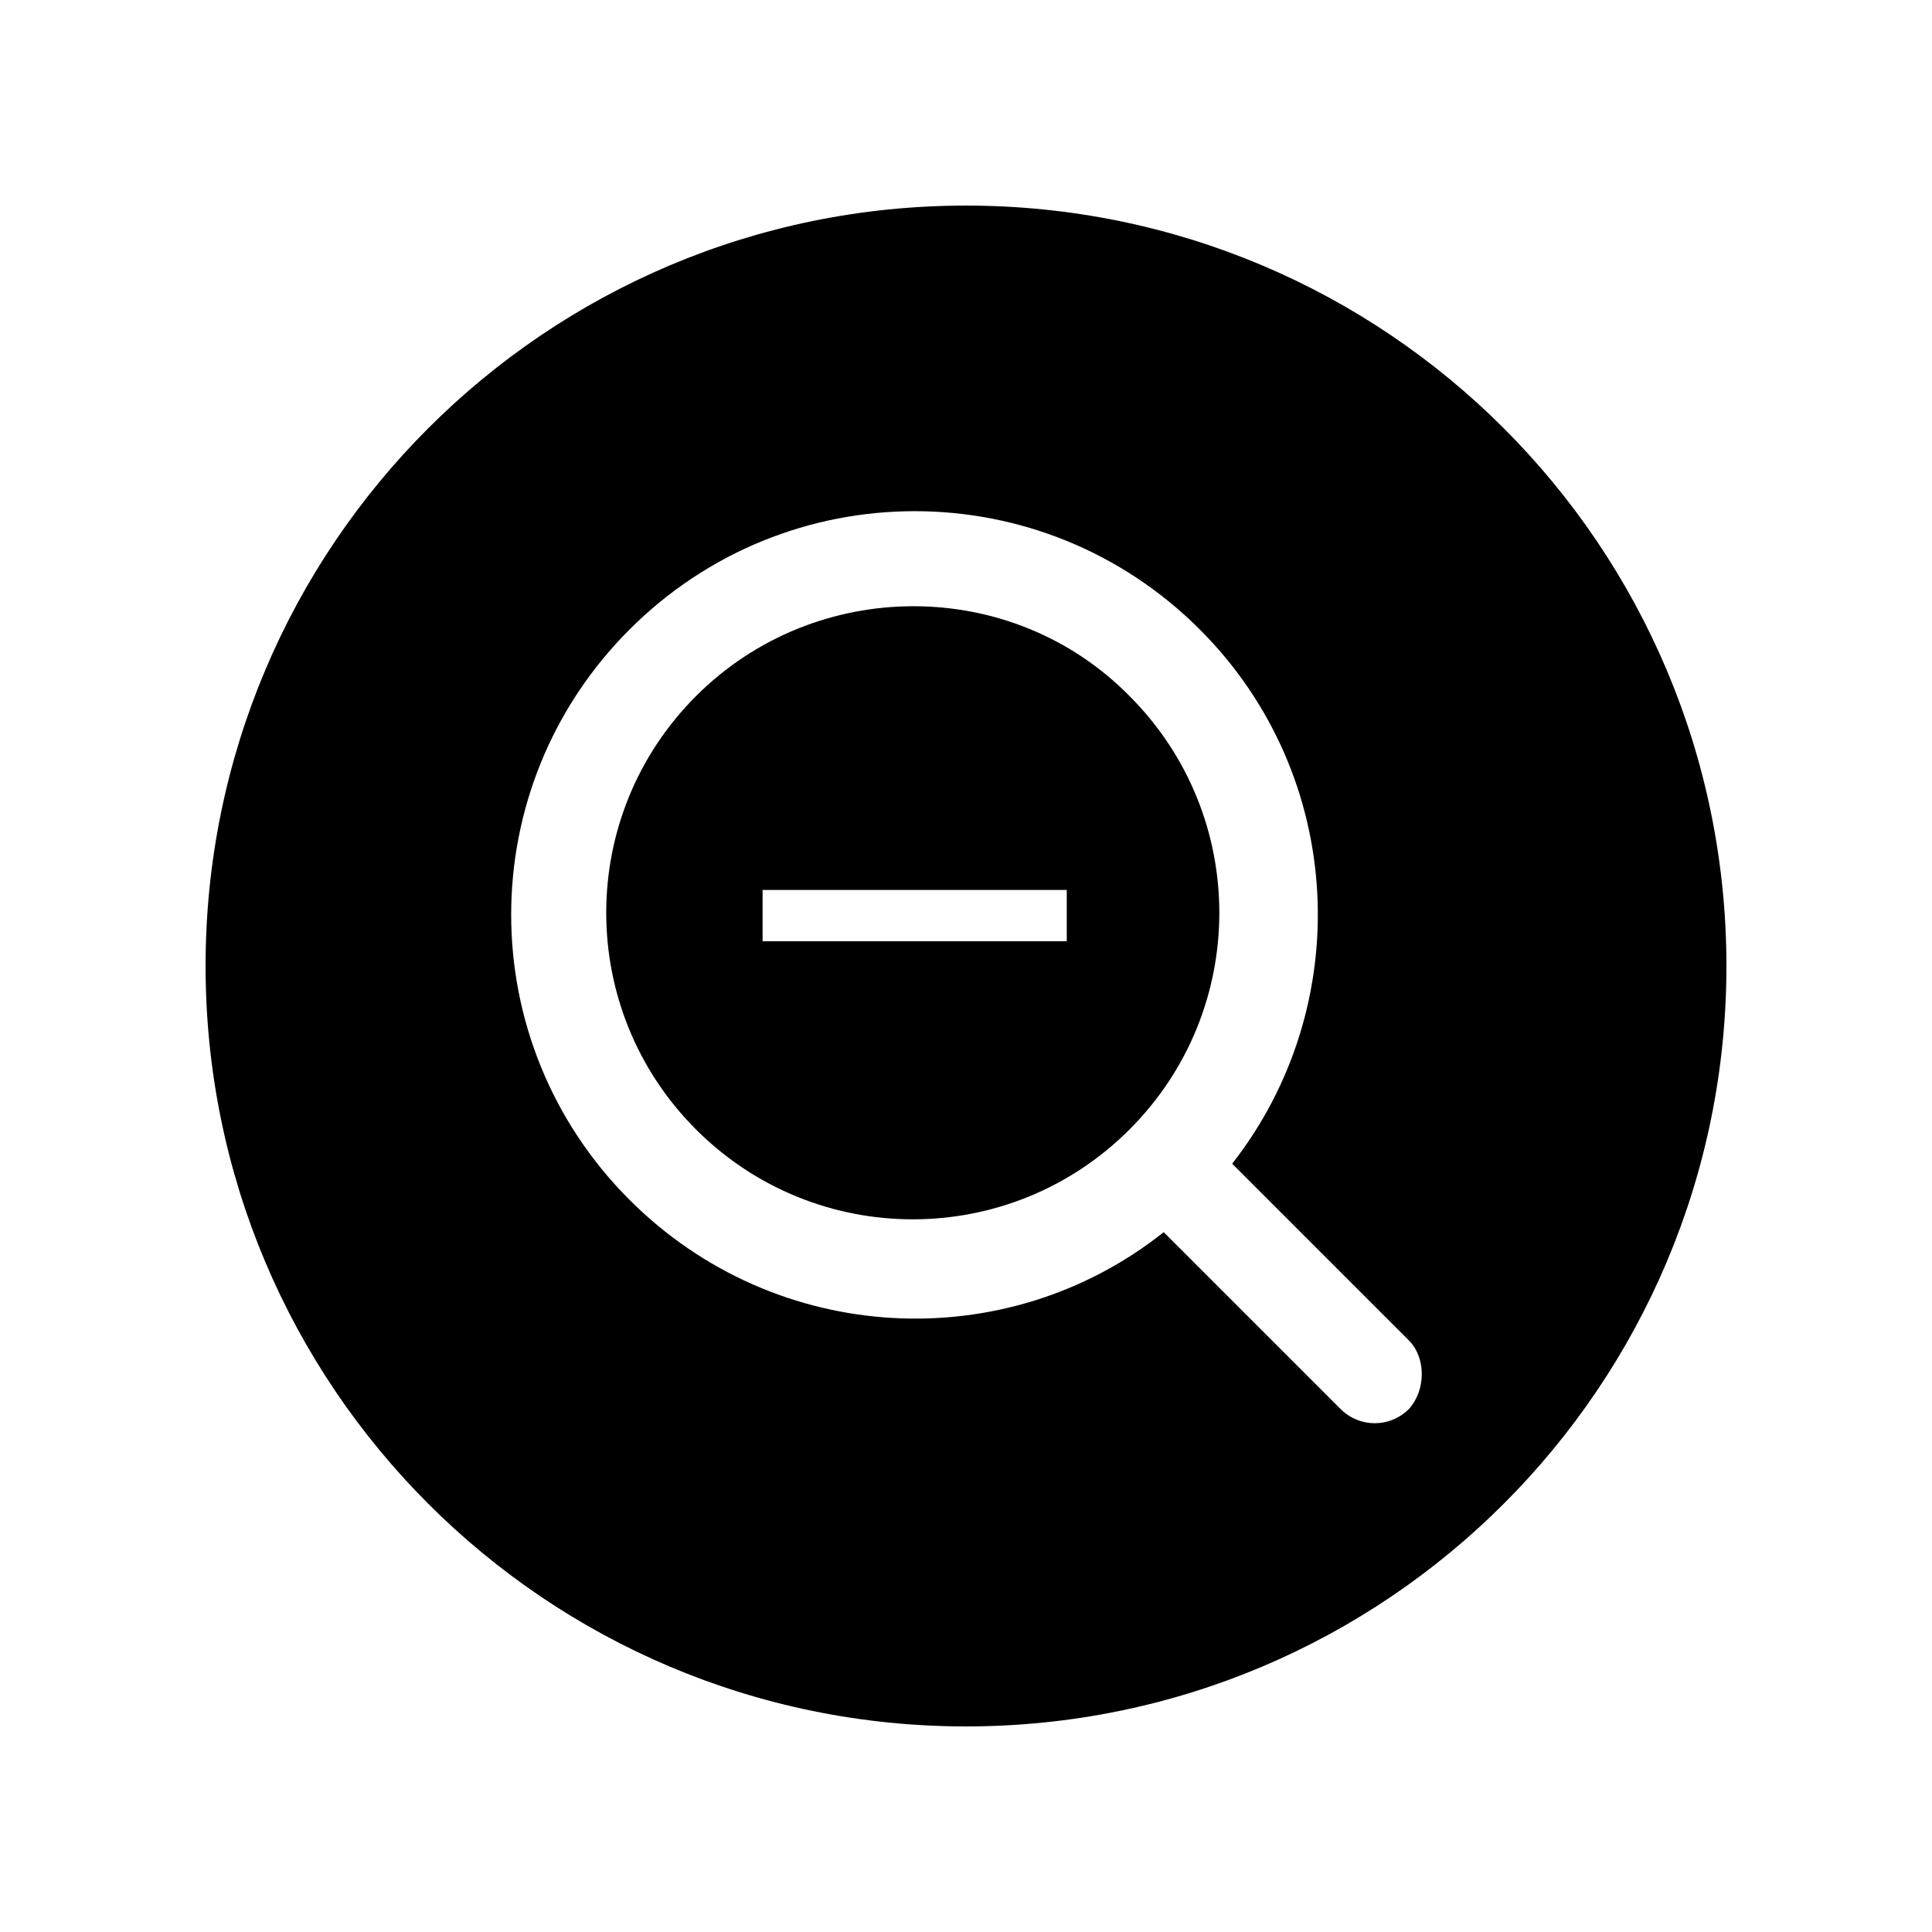
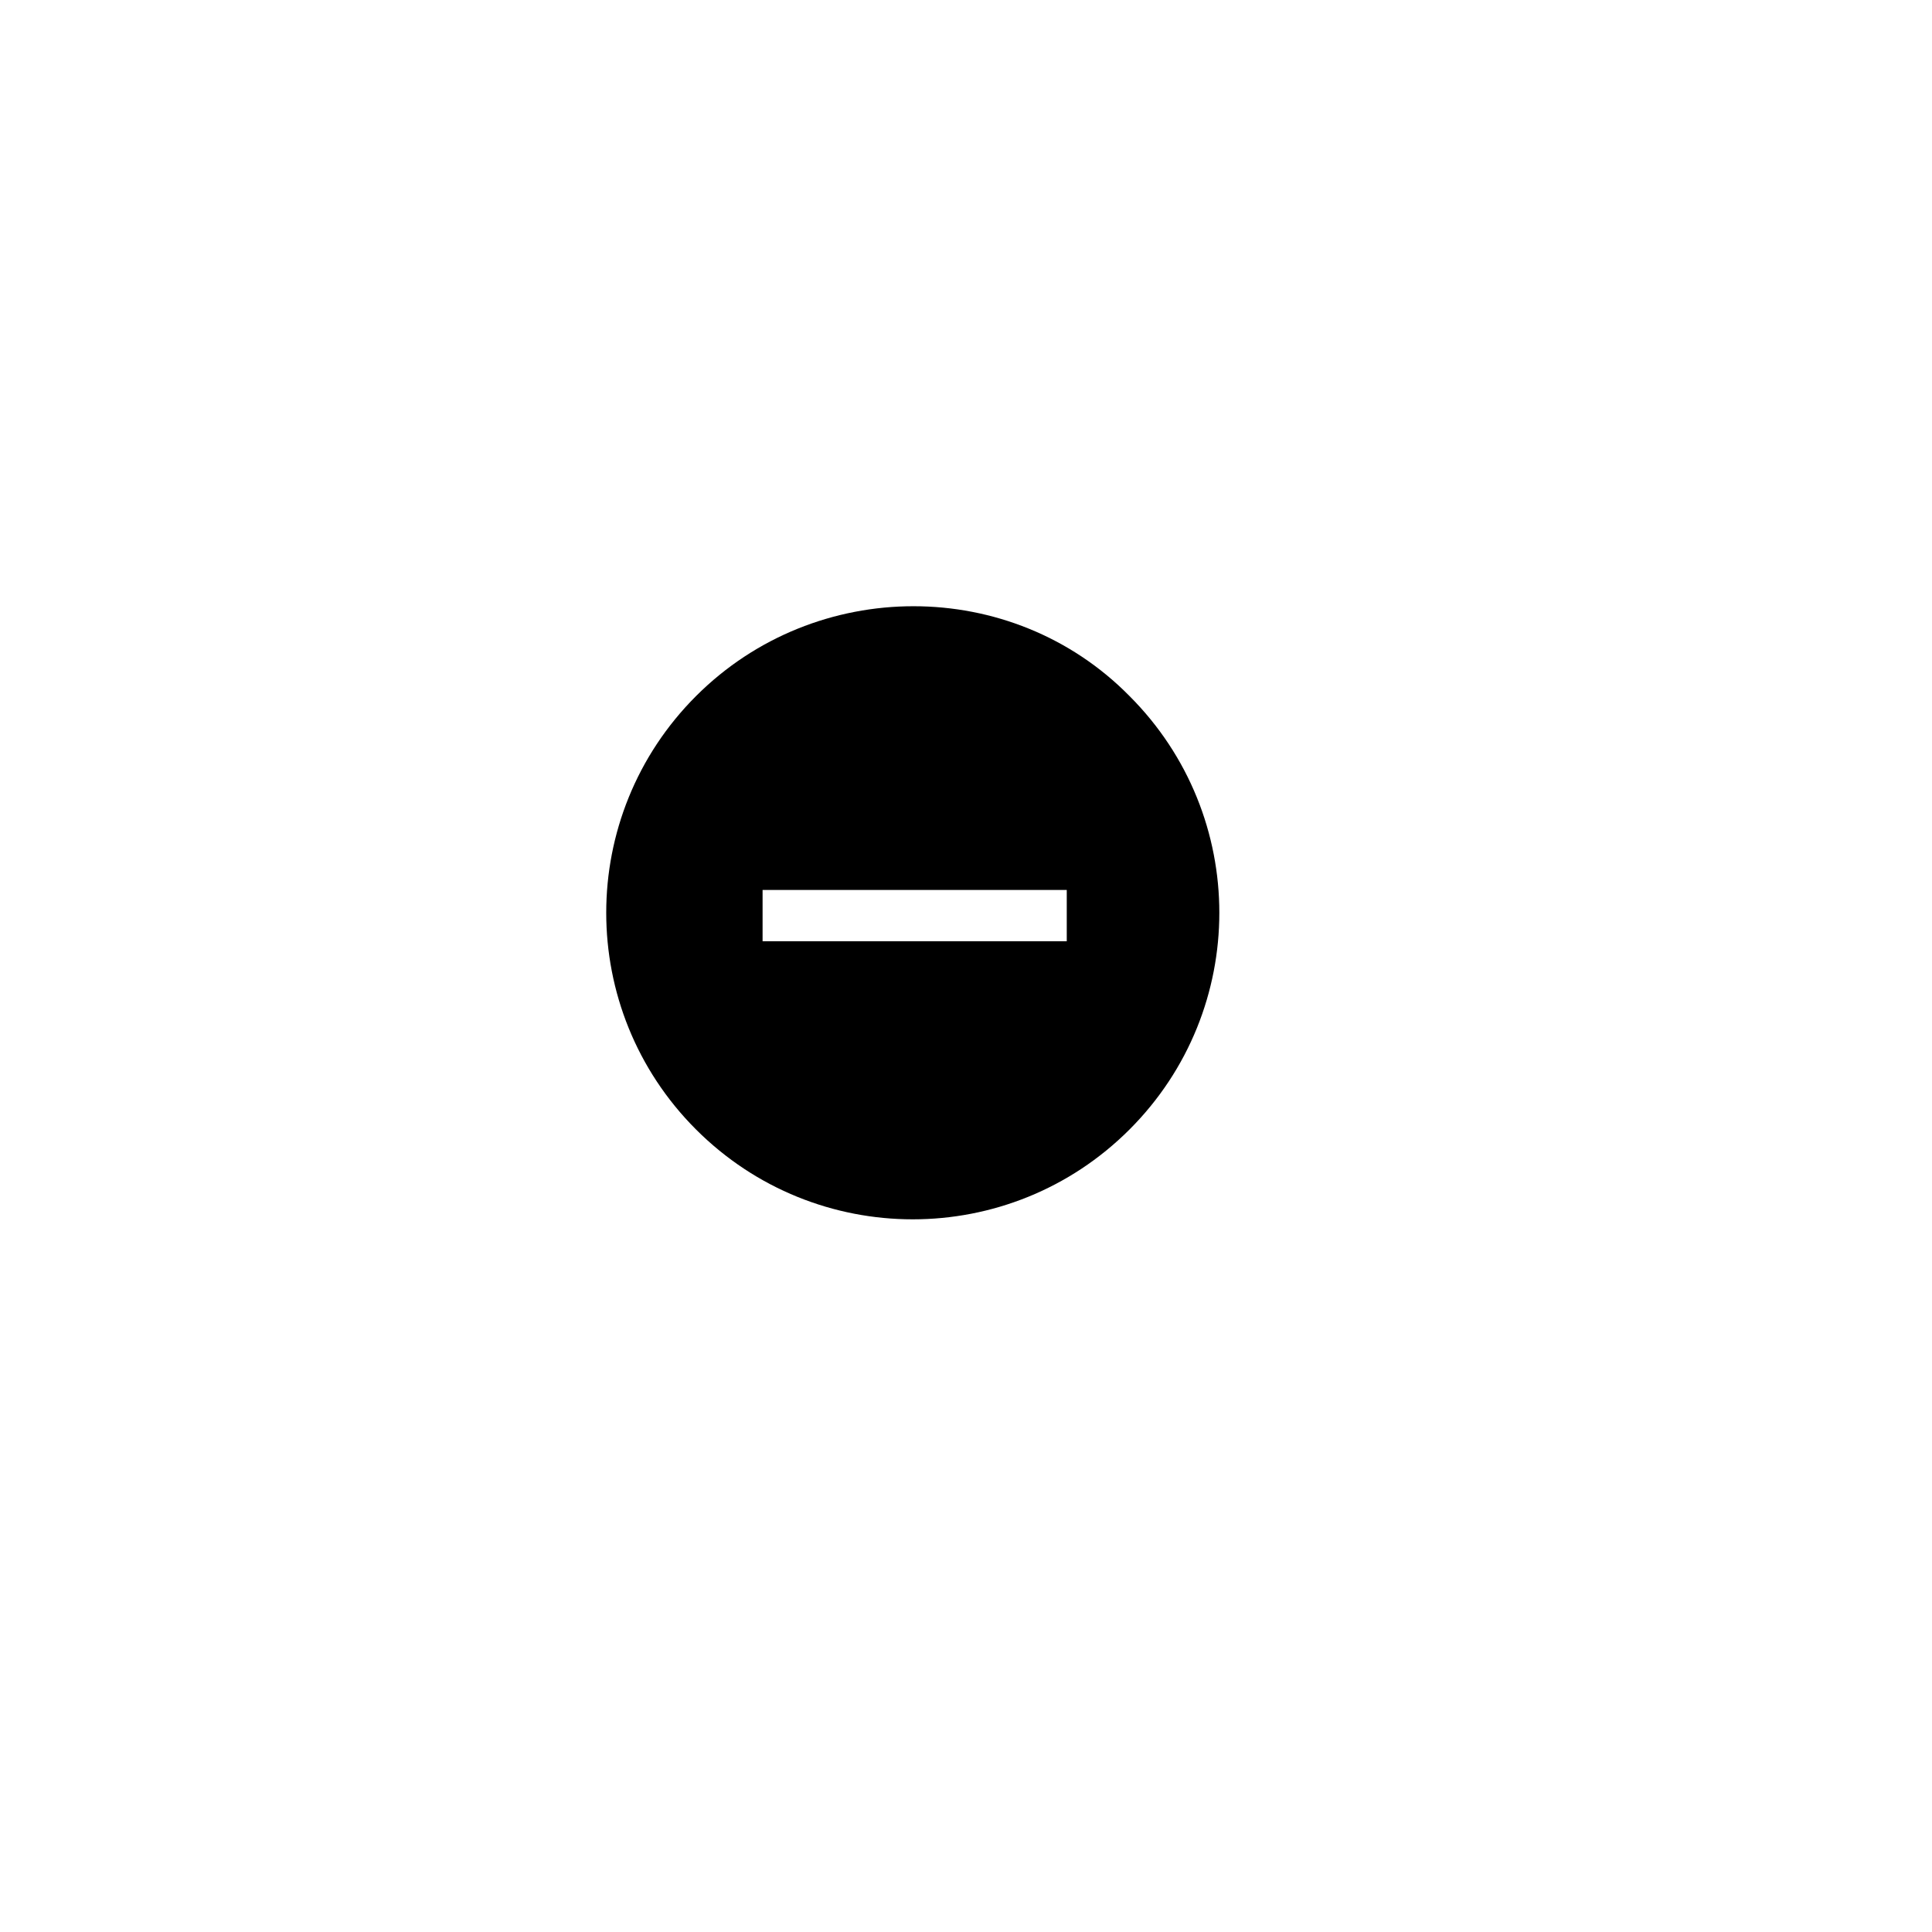
<svg xmlns="http://www.w3.org/2000/svg" fill="#000000" width="800px" height="800px" version="1.1" viewBox="144 144 512 512">
  <g>
-     <path d="m400 198.48c-111.34 0-201.52 90.184-201.52 201.52 0 111.34 90.184 201.52 201.52 201.52 111.34 0 201.52-90.184 201.52-201.52 0-111.34-90.184-201.52-201.52-201.52zm117.39 318.91c-5.039 5.039-13.098 5.039-18.137 0l-46.855-46.855c-41.816 33.25-102.78 30.23-141.57-8.566-41.816-41.816-41.816-109.33 0-151.14 41.816-41.816 109.33-41.816 151.14 0 38.793 38.793 41.312 99.754 8.566 141.57l46.855 46.855c4.531 4.539 4.531 13.102-0.004 18.141z" />
    <path d="m328.46 328.46c-31.738 31.738-31.738 83.129 0 114.87s83.129 31.738 114.87 0 31.738-83.129 0-114.87c-31.234-31.738-83.125-31.738-114.87 0zm98.242 64.992h-80.609v-13.602h80.609z" />
  </g>
</svg>